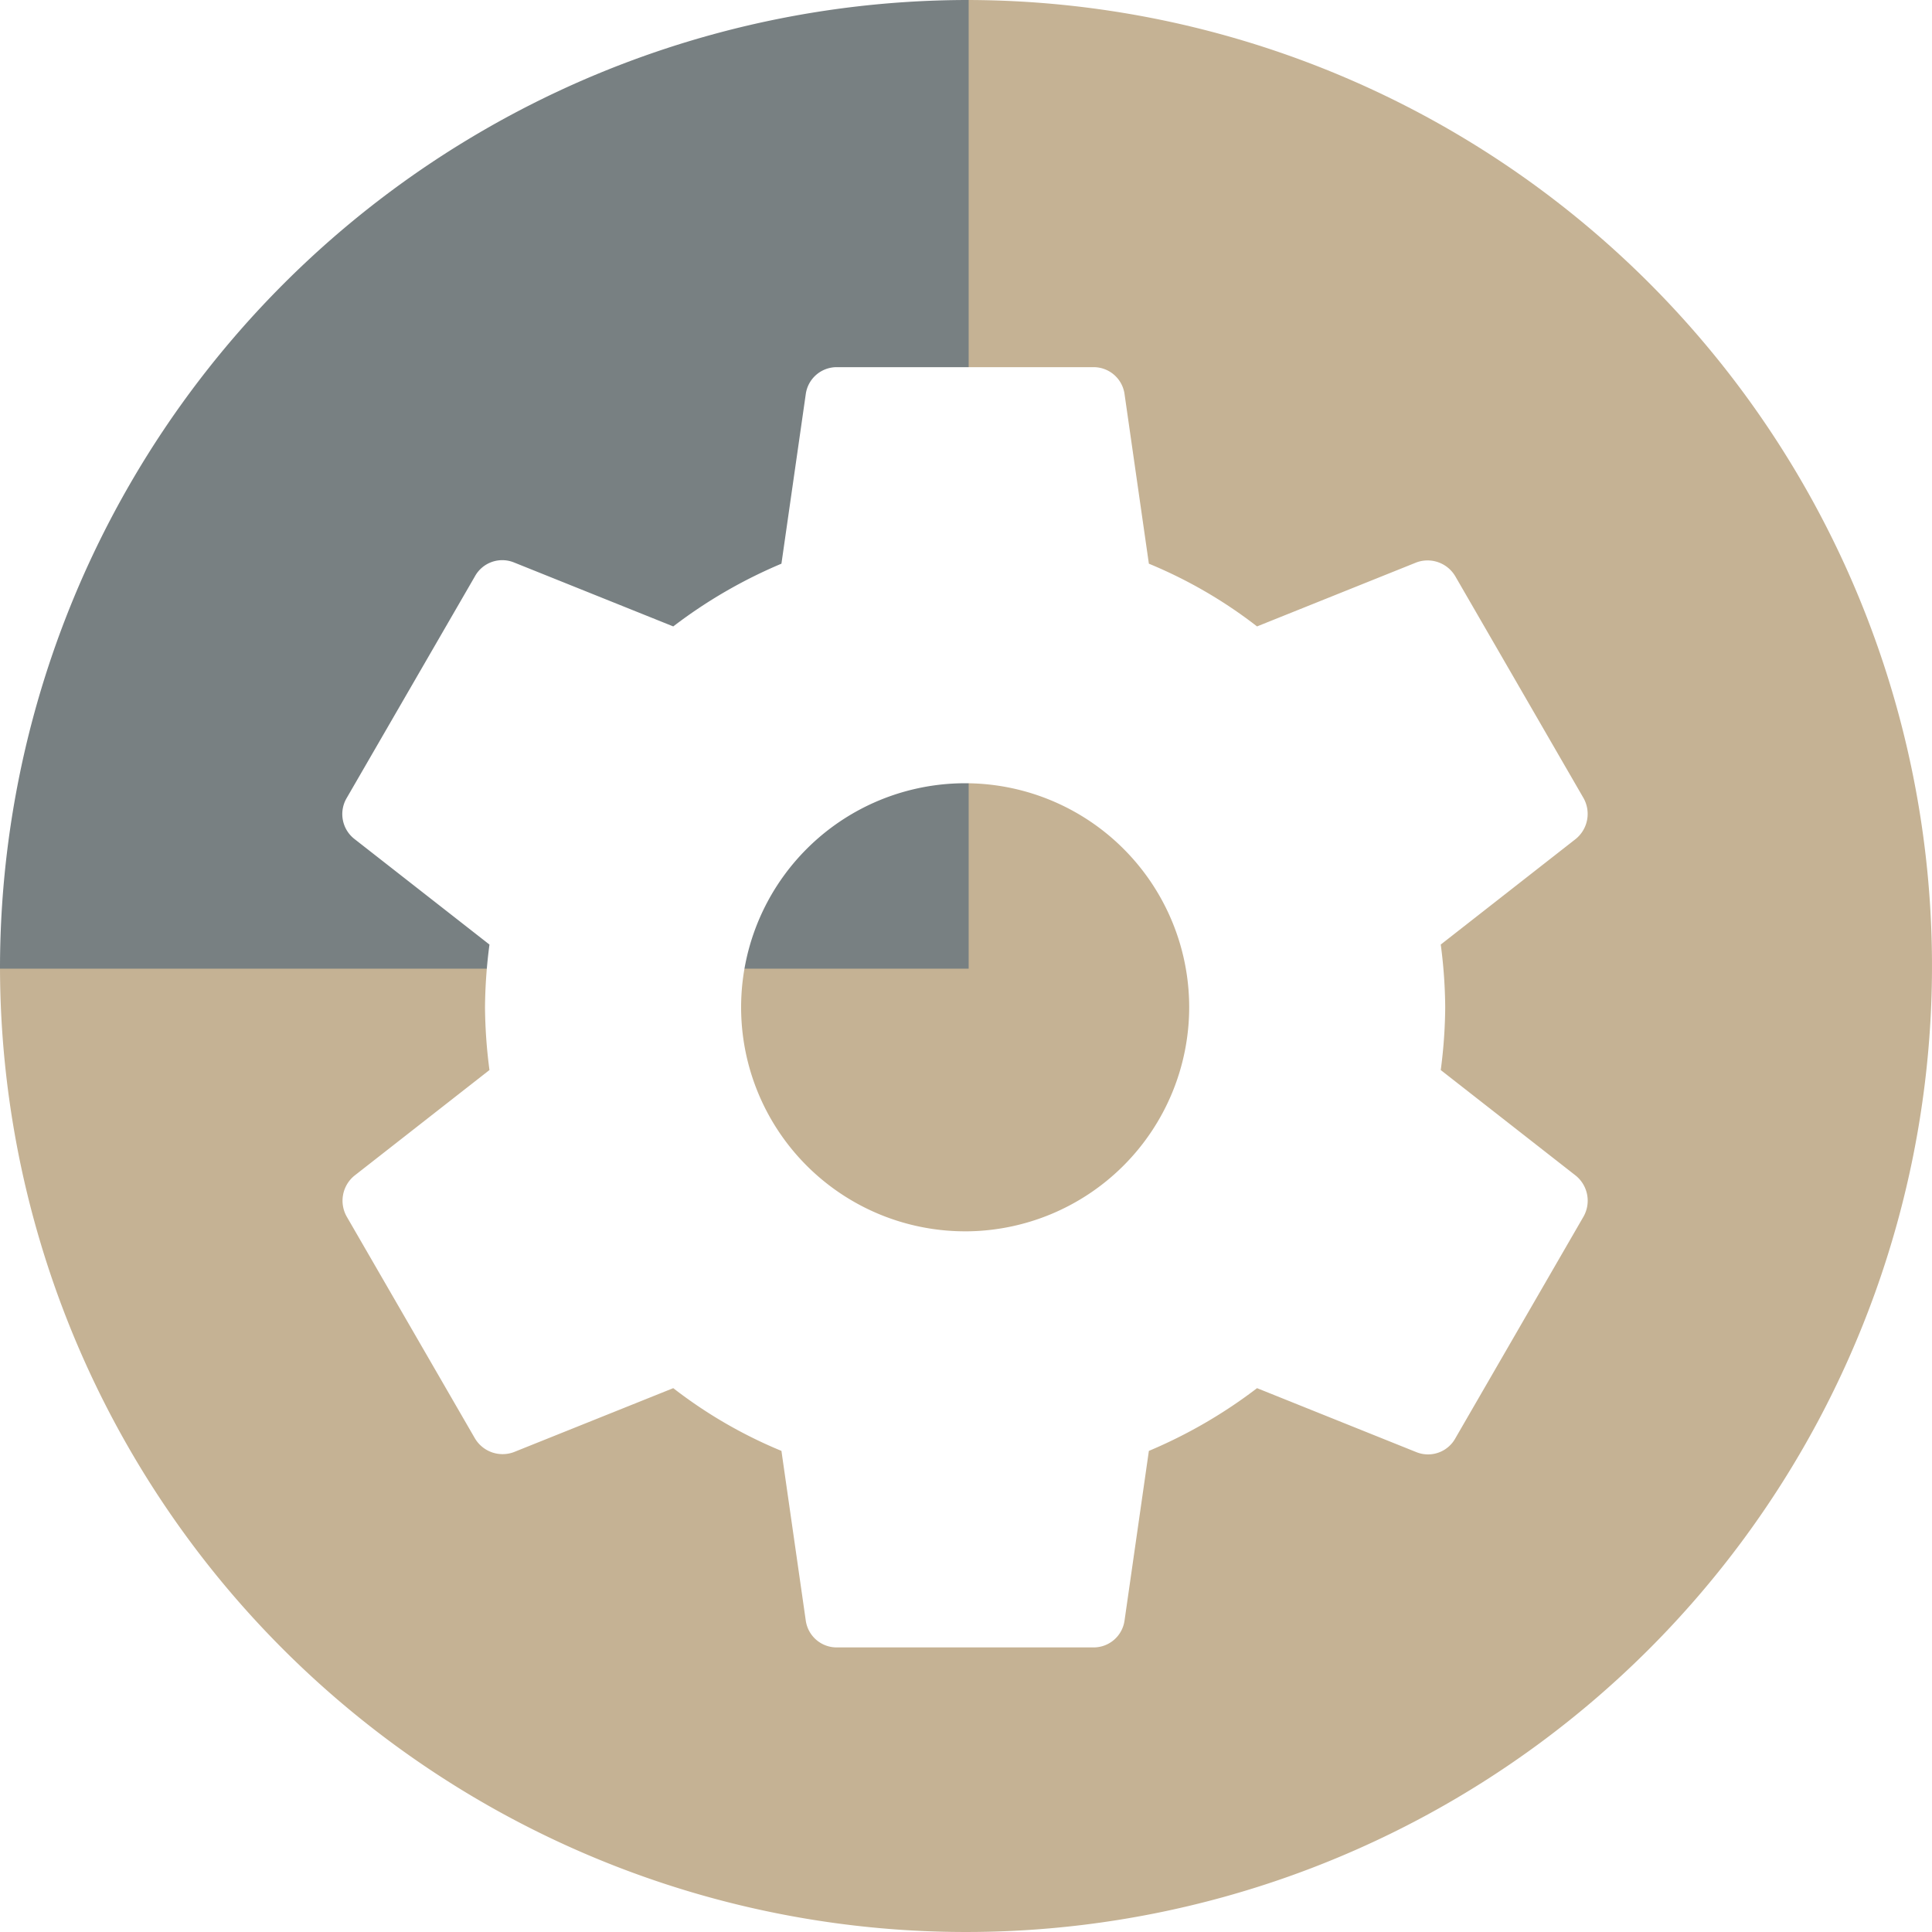
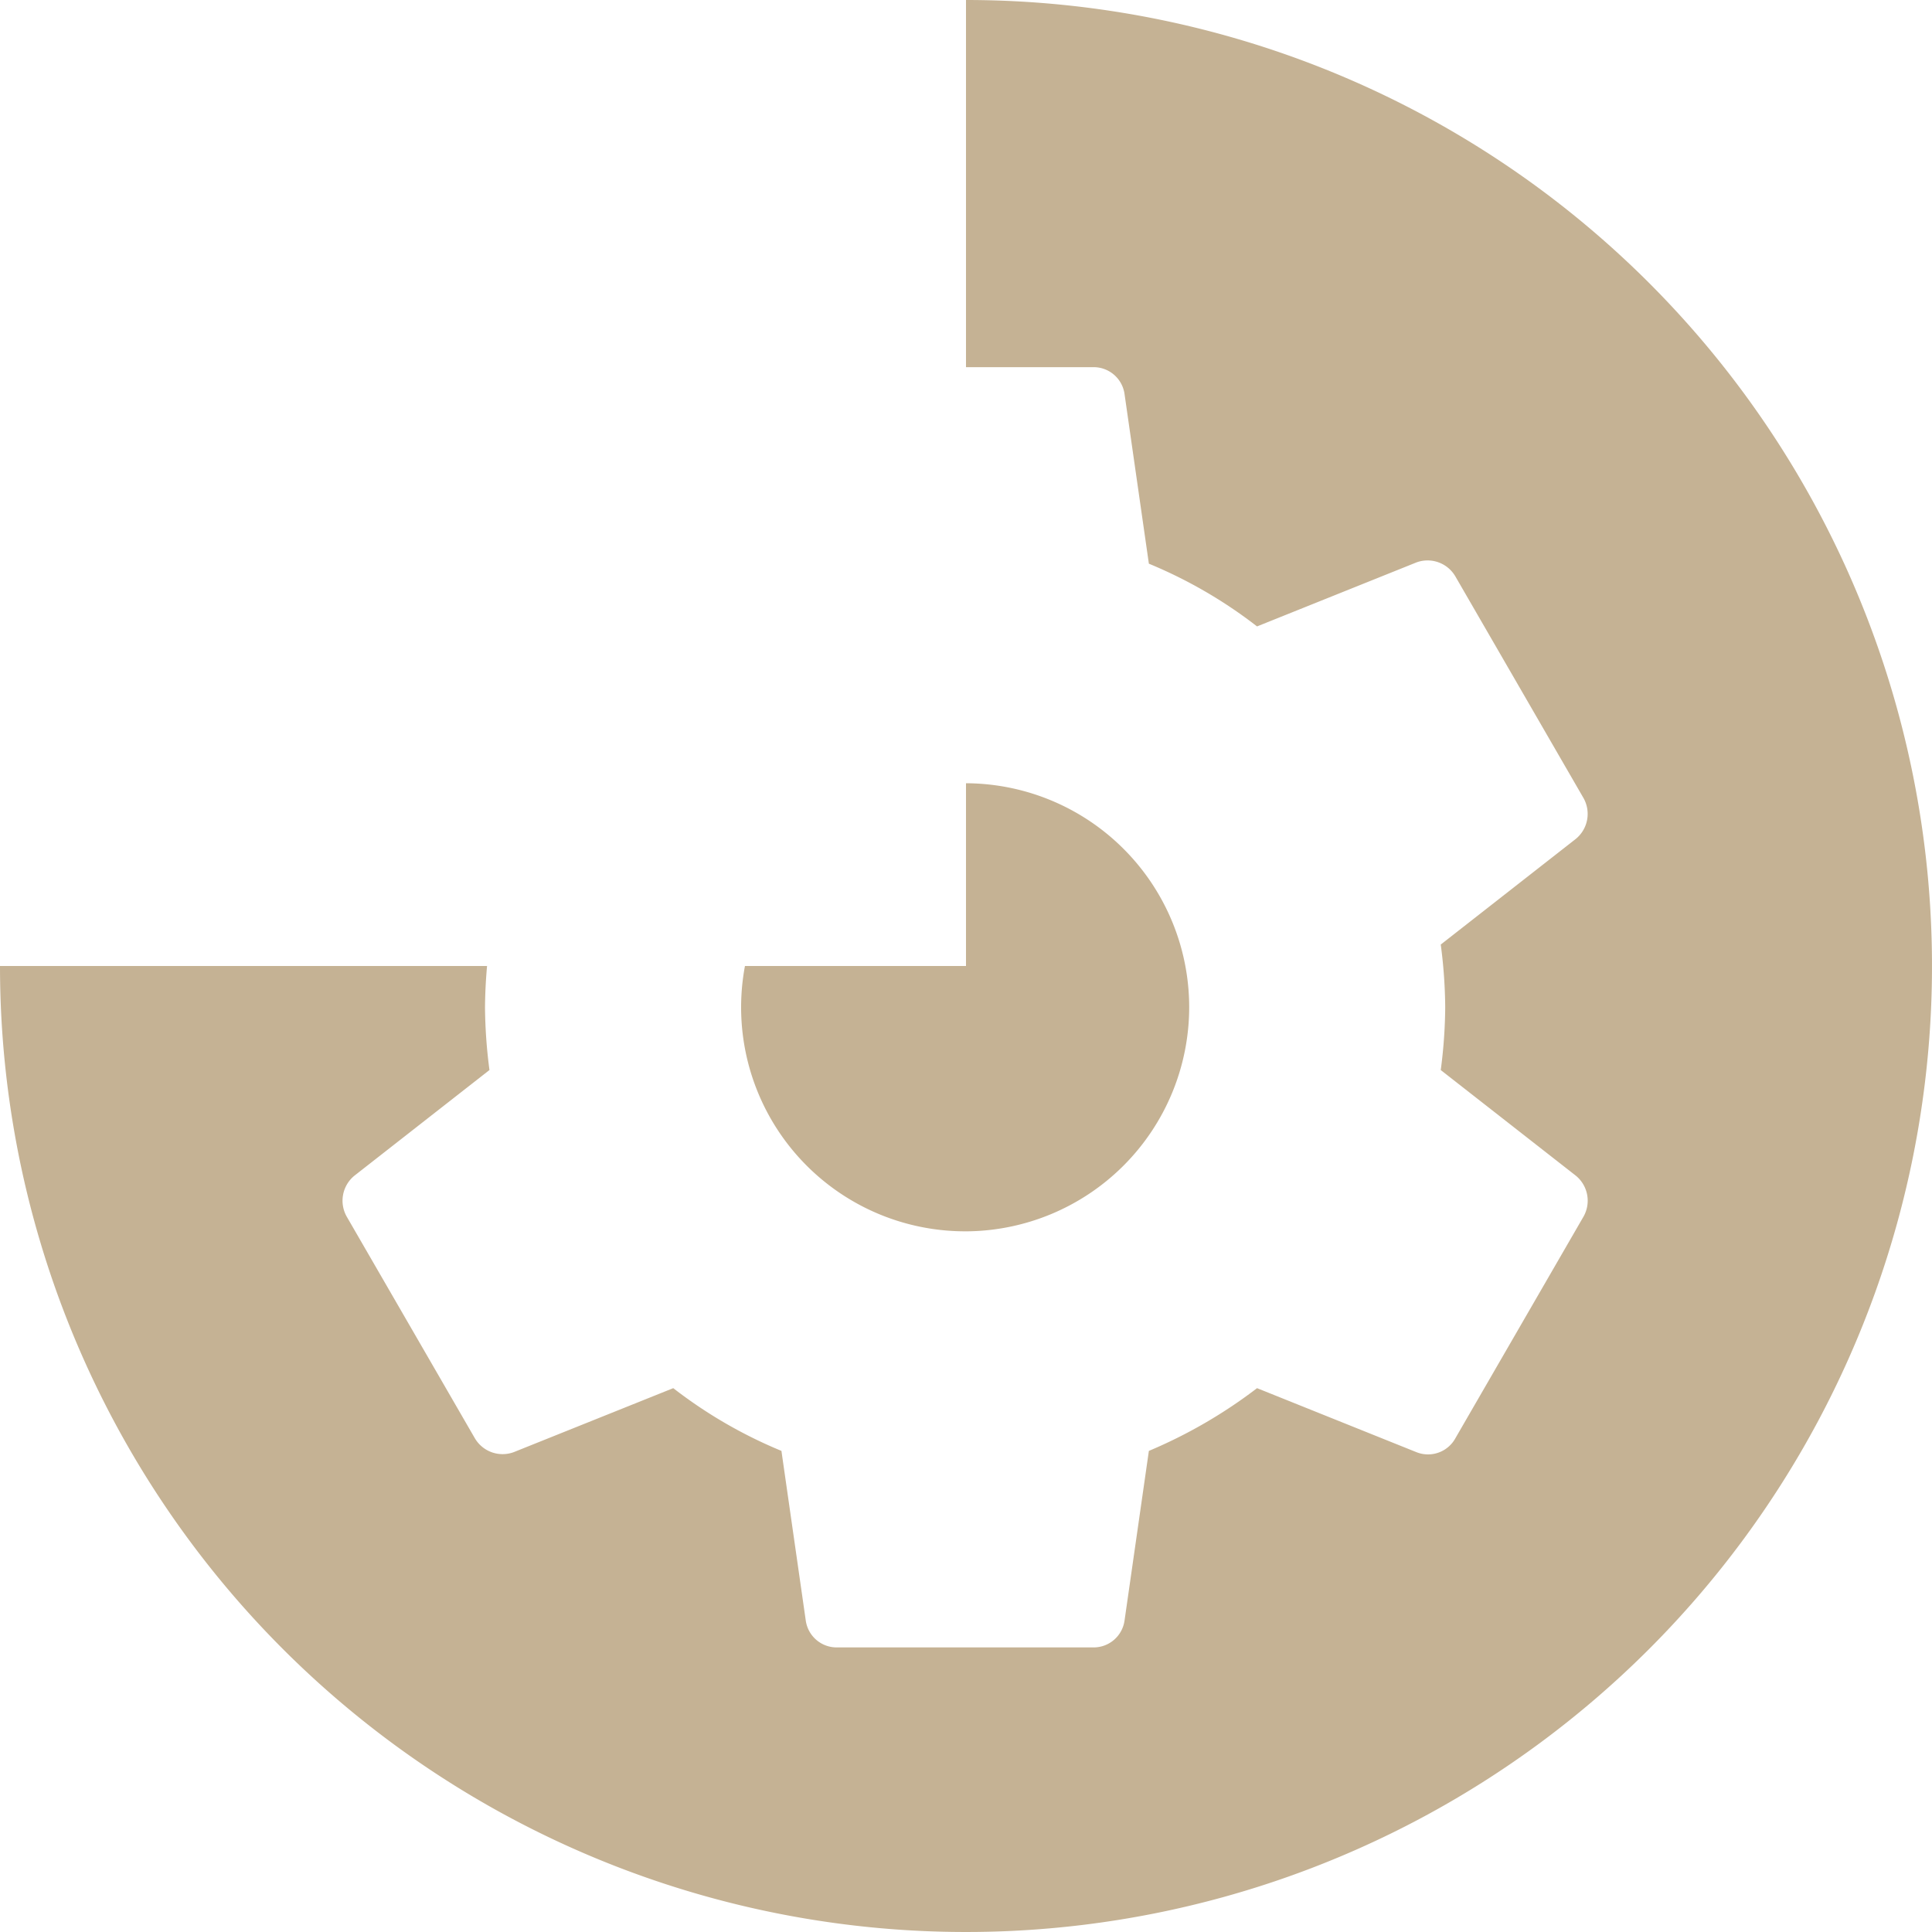
<svg xmlns="http://www.w3.org/2000/svg" width="130" height="130" viewBox="0 0 130 130">
  <defs>
    <filter id="Icon_material-settings" x="14.035" y="15.709" width="101.794" height="104.145" filterUnits="userSpaceOnUse">
      <feOffset dy="3" input="SourceAlpha" />
      <feGaussianBlur stdDeviation="3" result="blur" />
      <feFlood flood-opacity="0.161" />
      <feComposite operator="in" in2="blur" />
      <feComposite in="SourceGraphic" />
    </filter>
  </defs>
  <g id="icon1" transform="translate(-416 -2131.044)">
    <g id="Group_3827" data-name="Group 3827" transform="translate(416 2131.044)">
      <path id="Path_21482" data-name="Path 21482" d="M147.211,142.119v65h-65a65,65,0,1,0,65-65Z" transform="translate(-82.211 -142.119)" fill="#c5b294" />
-       <path id="Path_21483" data-name="Path 21483" d="M147.391,142.119a65.179,65.179,0,0,0-65.18,65.18h65.18Z" transform="translate(-82.211 -142.119)" fill="#788082" />
    </g>
    <g transform="matrix(1, 0, 0, 1, 416, 2131.04)" filter="url(#Icon_material-settings)">
      <path id="Icon_material-settings-2" data-name="Icon material-settings" d="M77.315,50.293a33.566,33.566,0,0,0,.3-4.221,33.567,33.567,0,0,0-.3-4.221L86.4,34.744a2.173,2.173,0,0,0,.517-2.757l-8.614-14.9a2.165,2.165,0,0,0-2.627-.948L64.954,20.444a31.469,31.469,0,0,0-7.279-4.221L56.038,4.809A2.1,2.1,0,0,0,53.927,3H36.7a2.1,2.1,0,0,0-2.111,1.809L32.951,16.223a33.092,33.092,0,0,0-7.279,4.221L14.947,16.137a2.1,2.1,0,0,0-2.627.948L3.7,31.988a2.124,2.124,0,0,0,.517,2.757l9.088,7.107a34.159,34.159,0,0,0-.3,4.221,34.159,34.159,0,0,0,.3,4.221L4.222,57.4A2.173,2.173,0,0,0,3.7,60.157l8.614,14.9a2.165,2.165,0,0,0,2.627.948L25.672,71.7a31.469,31.469,0,0,0,7.279,4.221l1.637,11.414A2.1,2.1,0,0,0,36.7,89.145H53.927a2.1,2.1,0,0,0,2.111-1.809l1.637-11.414A33.092,33.092,0,0,0,64.954,71.7l10.725,4.307a2.1,2.1,0,0,0,2.627-.948l8.614-14.9A2.173,2.173,0,0,0,86.4,57.4l-9.088-7.107Zm-32,10.854A15.075,15.075,0,1,1,60.388,46.072,15.092,15.092,0,0,1,45.313,61.148Z" transform="translate(19.63 18.71)" fill="#fff" />
    </g>
  </g>
</svg>